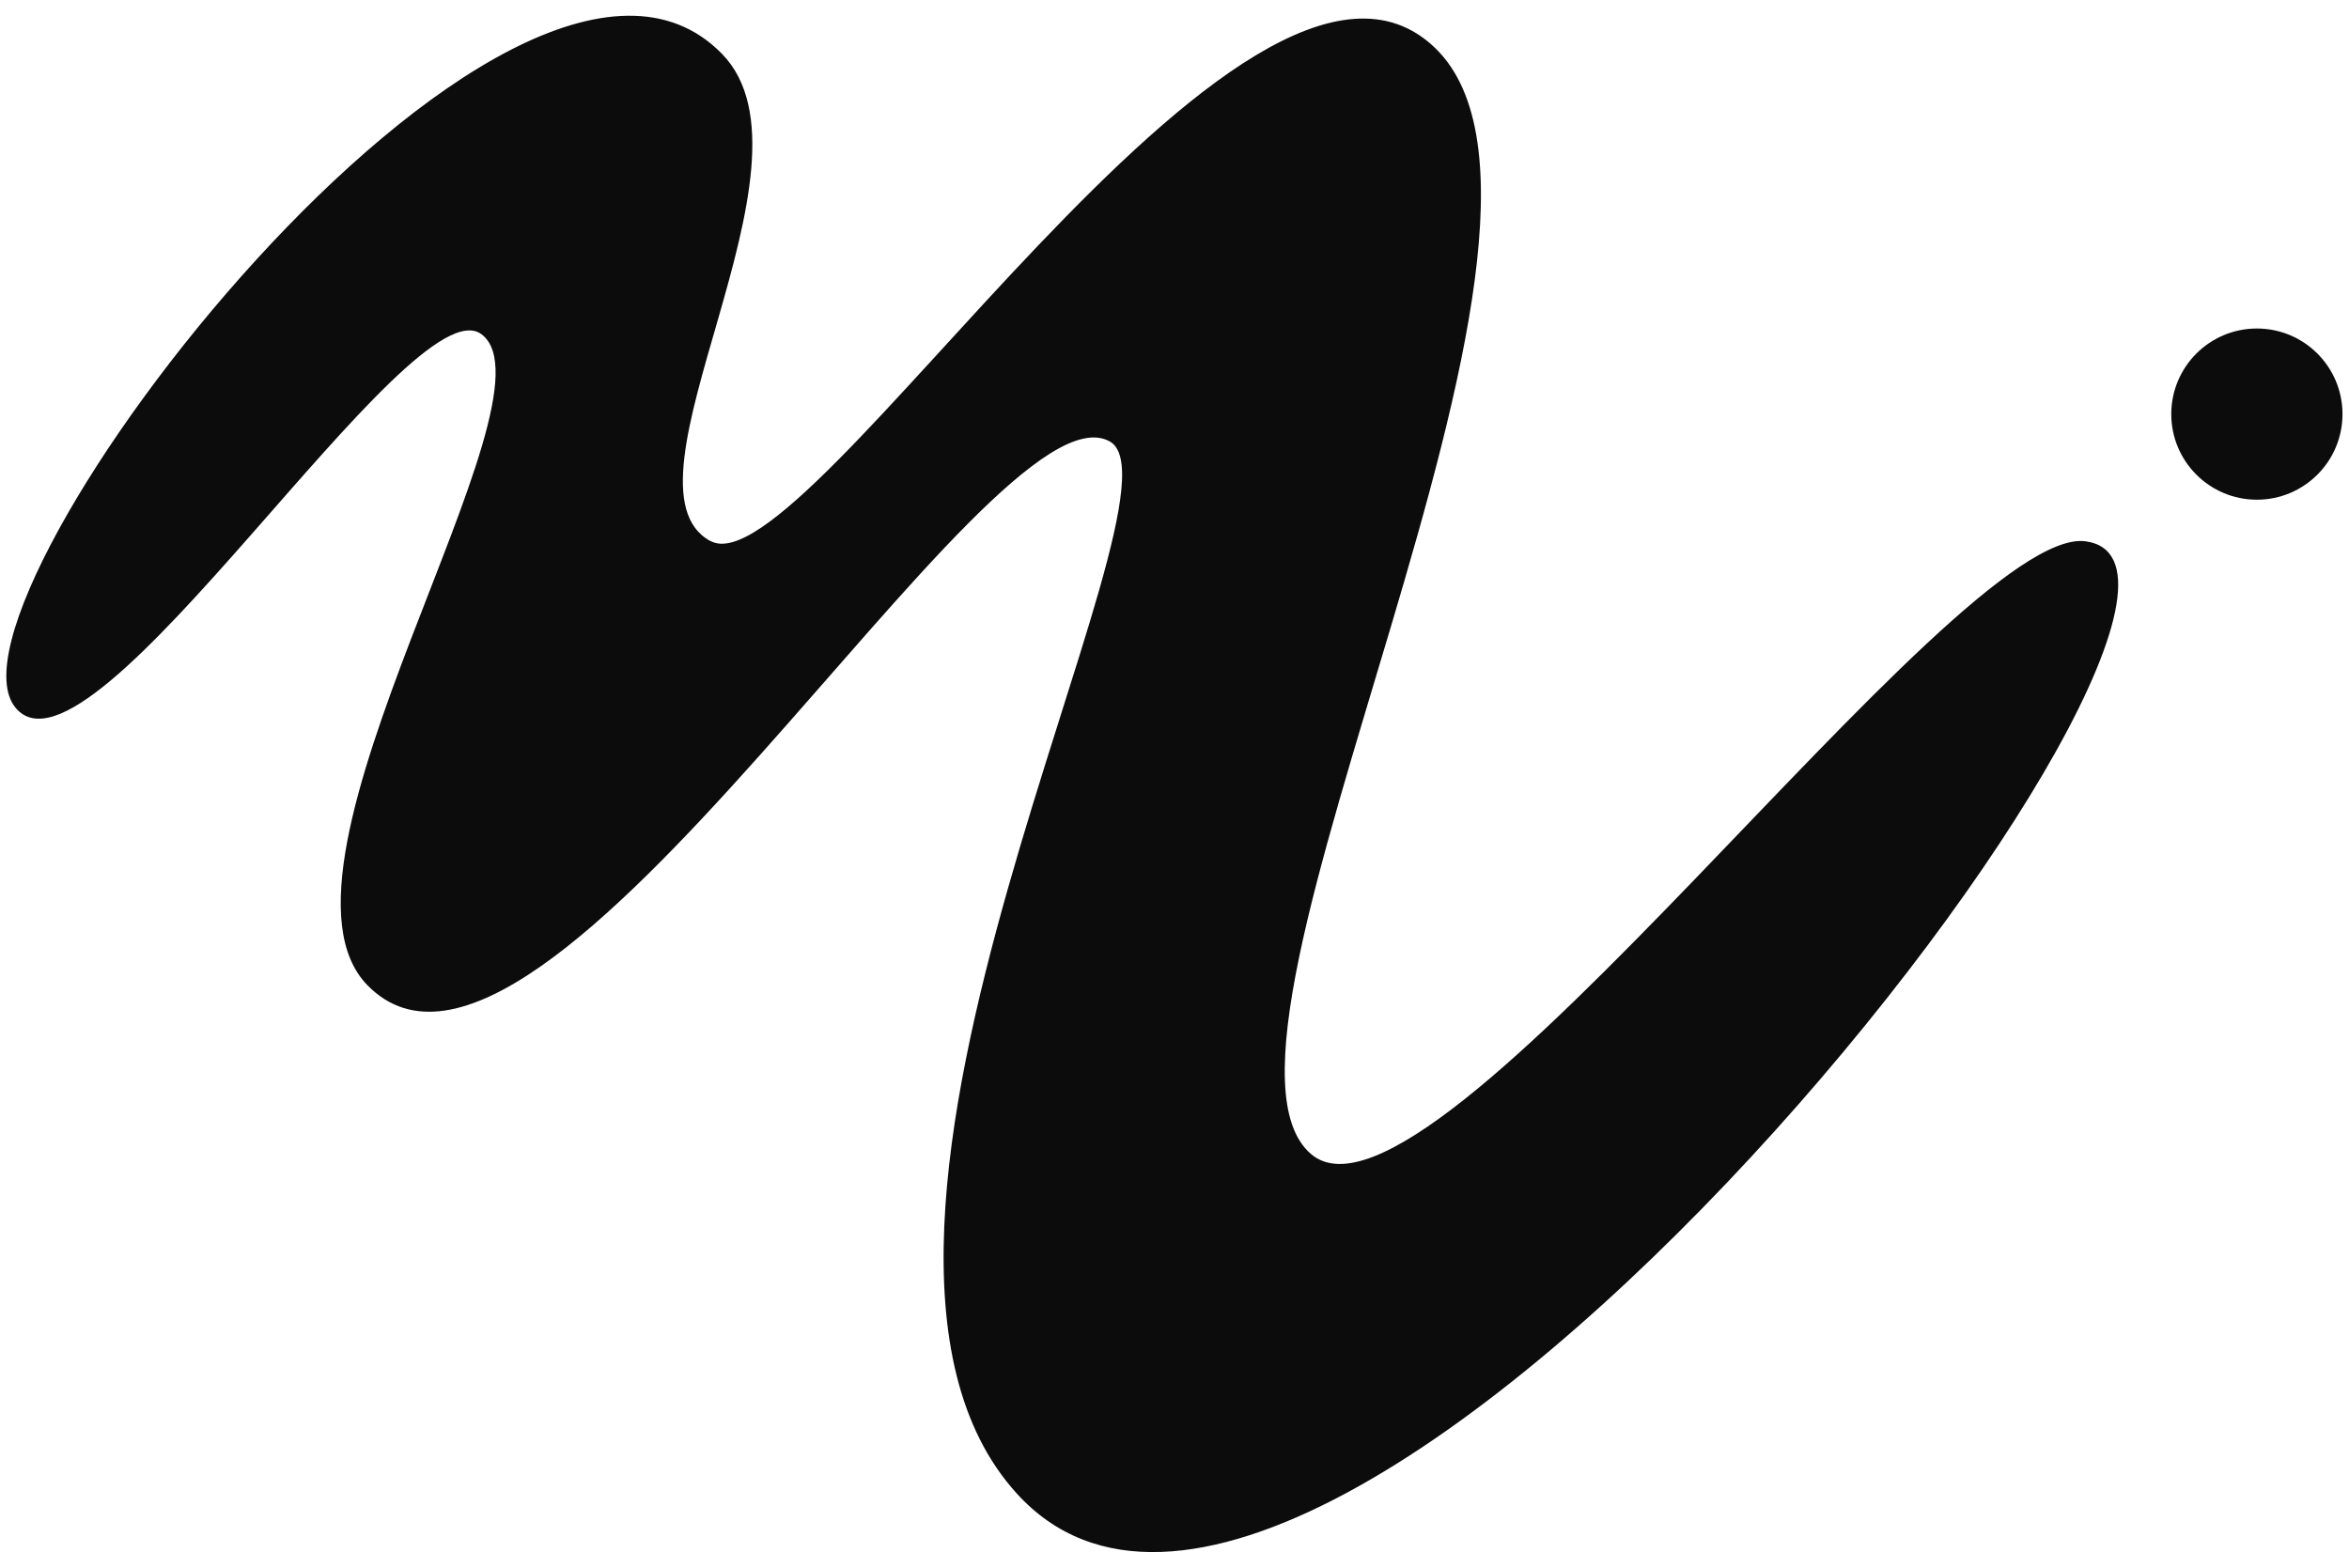
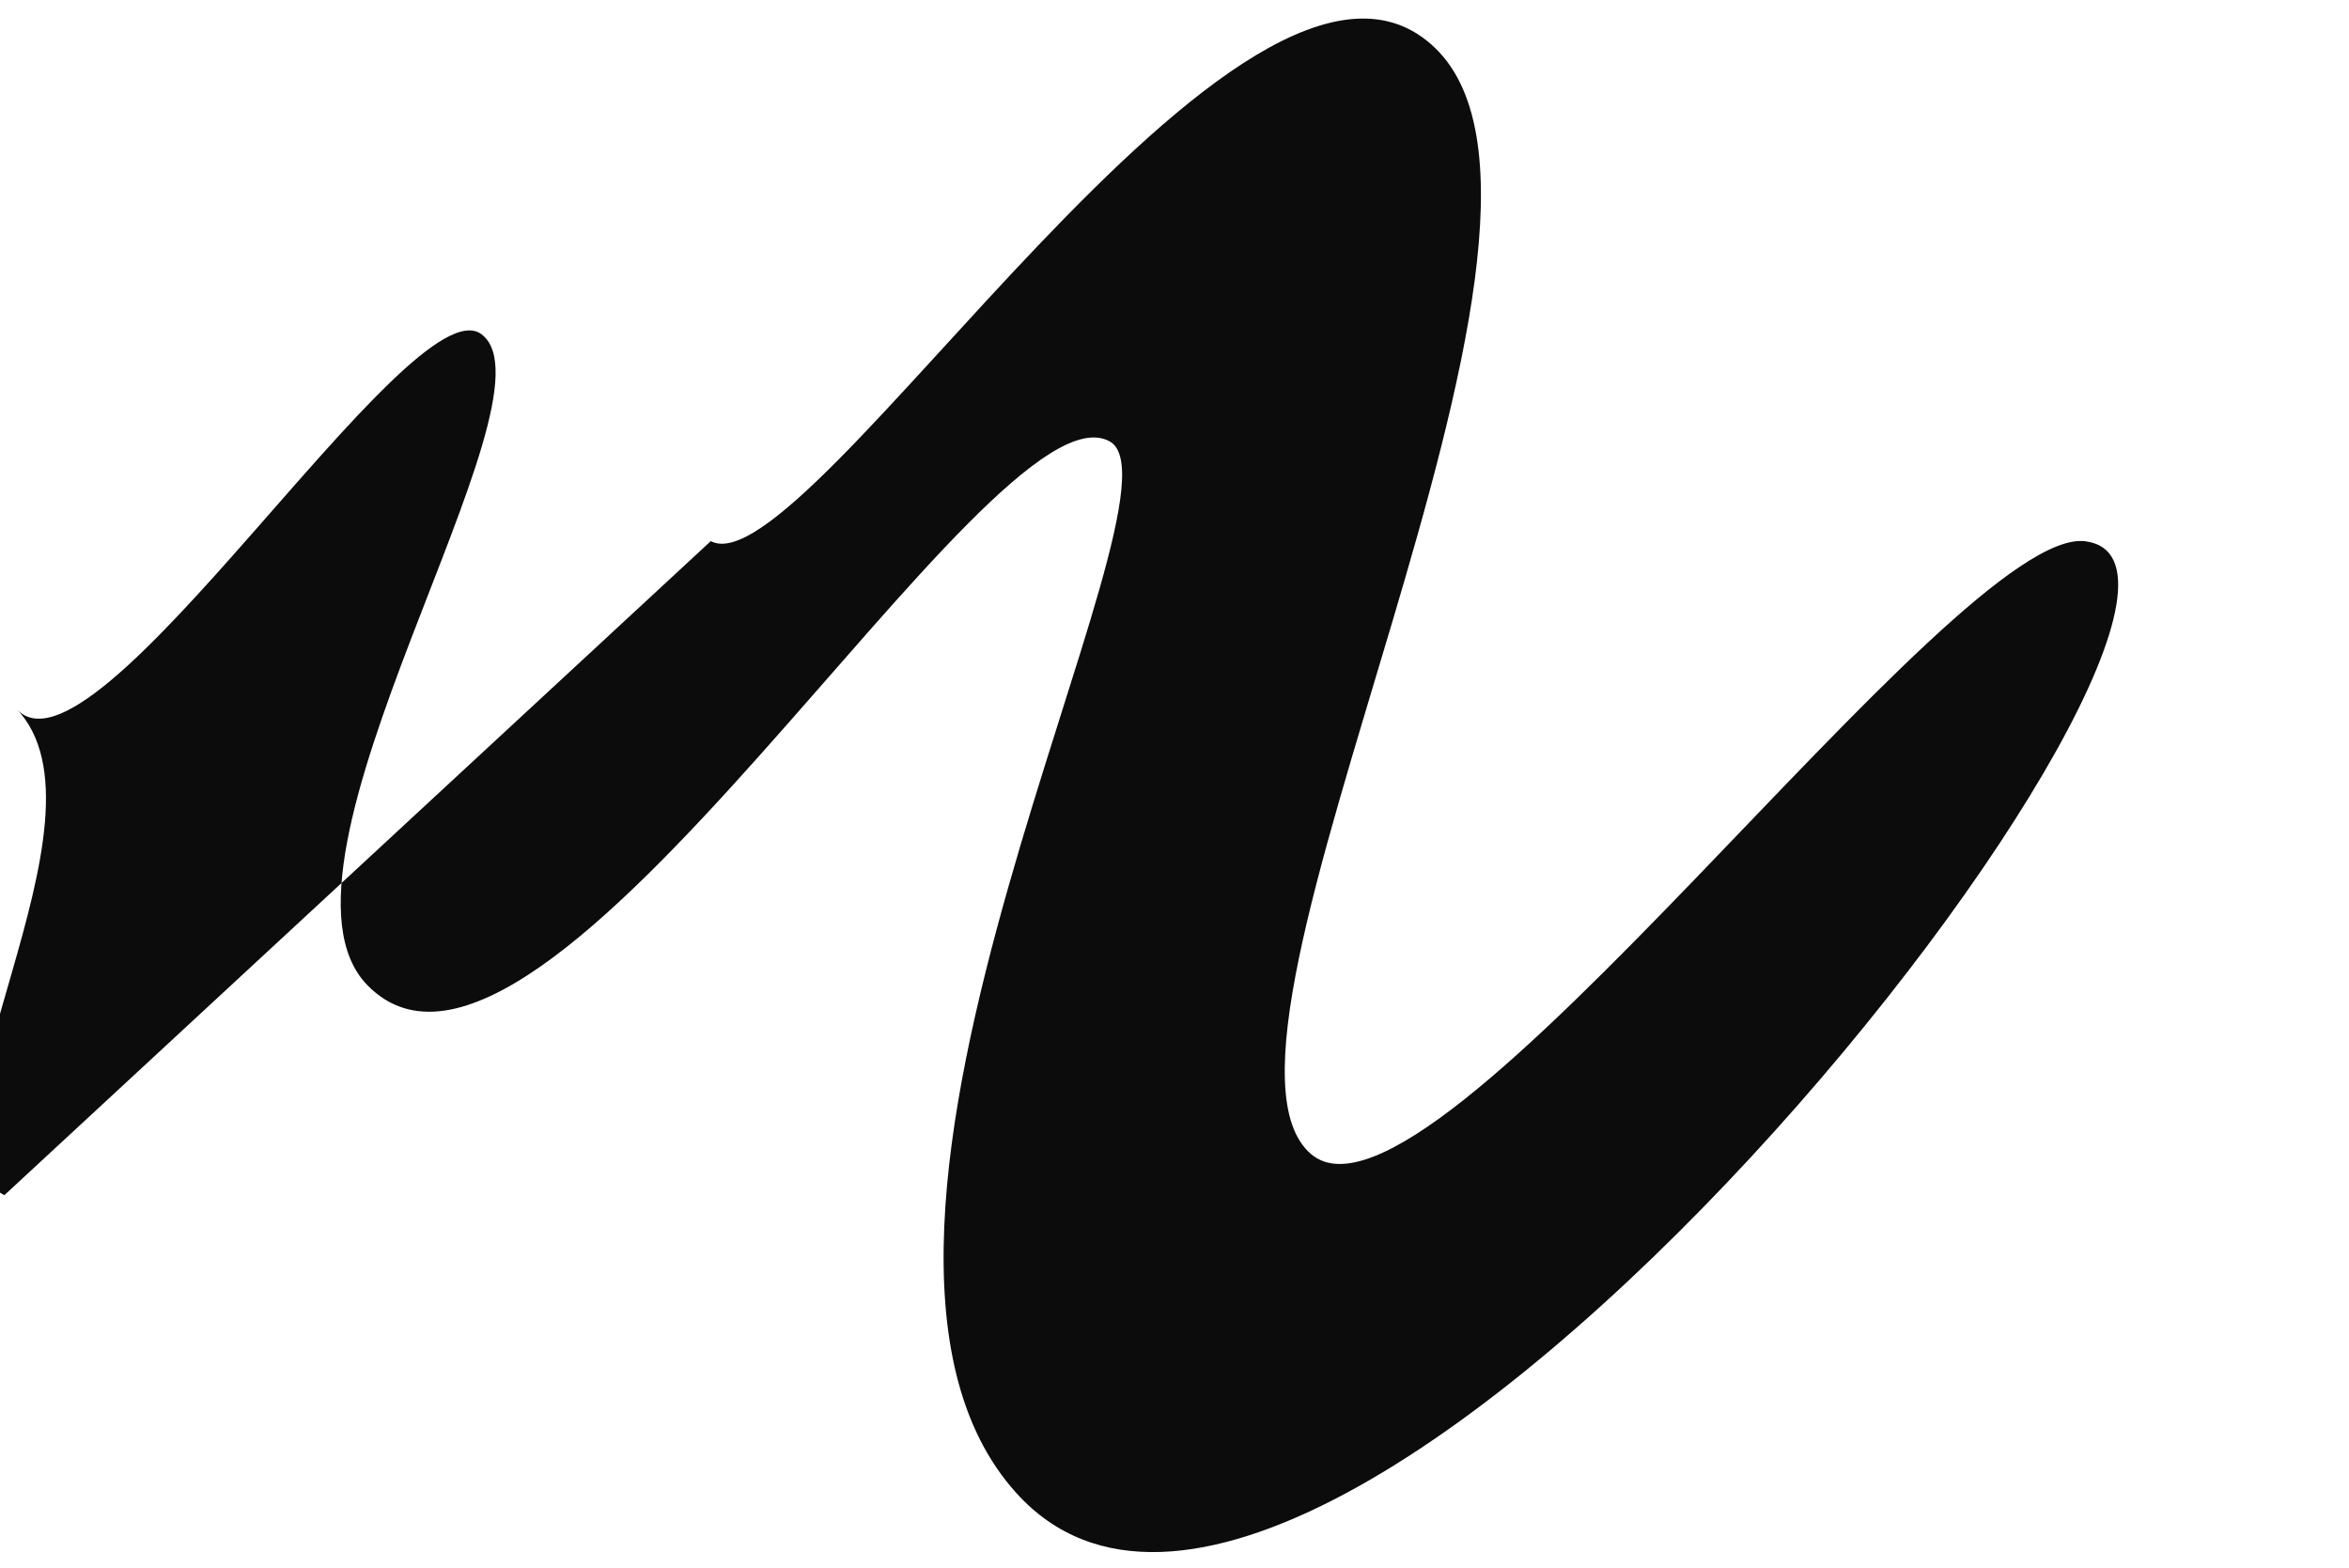
<svg xmlns="http://www.w3.org/2000/svg" id="Layer_1" viewBox="0 0 248.88 166.13">
  <defs>
    <style>.cls-1{fill:#0c0c0c;}</style>
  </defs>
-   <path class="cls-1" d="M75.31,57.34c10.2,5.45,56.74-71.62,76.76-52.24,19.59,18.98-27.6,104.94-13.15,117.2,12.8,10.85,68.19-66.84,82.06-64.94,23.57,3.22-80.36,137.13-113.26,100.89-24.97-27.5,19.25-106.4,9.83-111.49-12.71-6.87-60.06,76.57-78.61,57.65-12.5-12.75,20.83-62.32,12.09-68.98-7.5-5.71-41.31,49.3-49.38,39.57C-7.84,63.55,54.22-17.08,76.49,5.7c11.42,11.68-12.05,45.84-1.19,51.65Z" />
-   <circle class="cls-1" cx="239.12" cy="43.88" r="9.07" />
+   <path class="cls-1" d="M75.31,57.34c10.2,5.45,56.74-71.62,76.76-52.24,19.59,18.98-27.6,104.94-13.15,117.2,12.8,10.85,68.19-66.84,82.06-64.94,23.57,3.22-80.36,137.13-113.26,100.89-24.97-27.5,19.25-106.4,9.83-111.49-12.71-6.87-60.06,76.57-78.61,57.65-12.5-12.75,20.83-62.32,12.09-68.98-7.5-5.71-41.31,49.3-49.38,39.57c11.42,11.68-12.05,45.84-1.19,51.65Z" />
</svg>